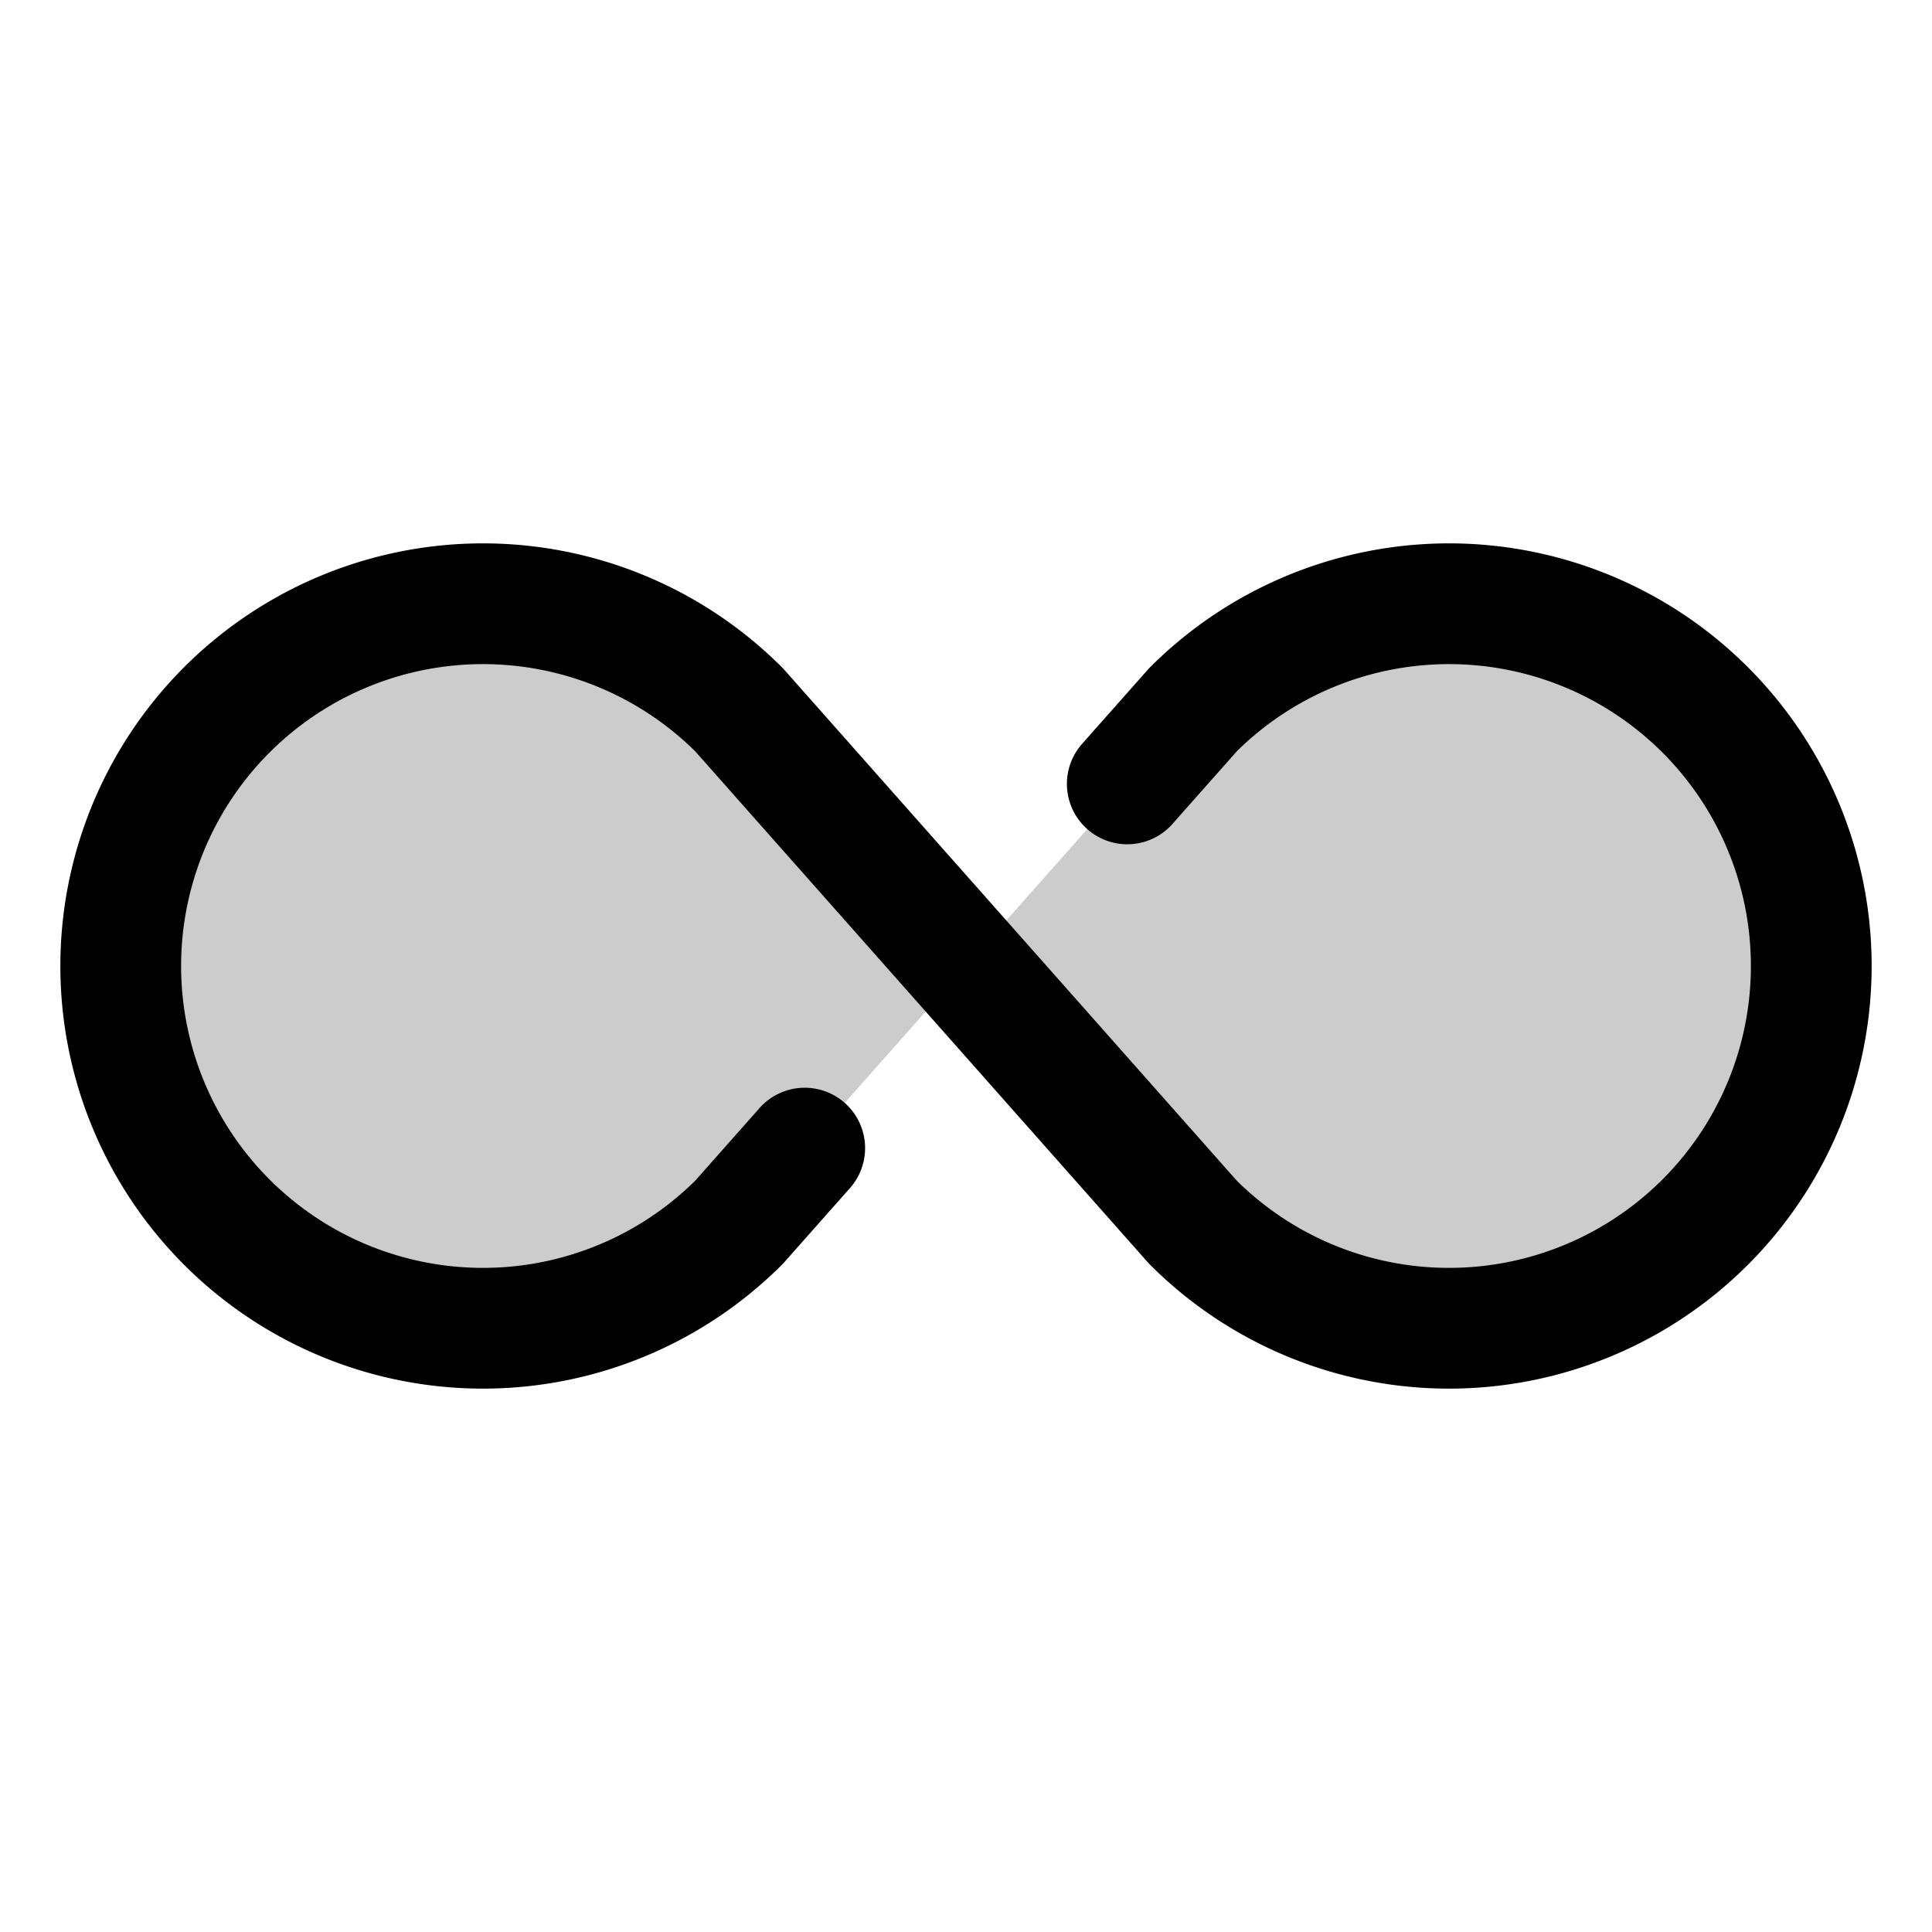
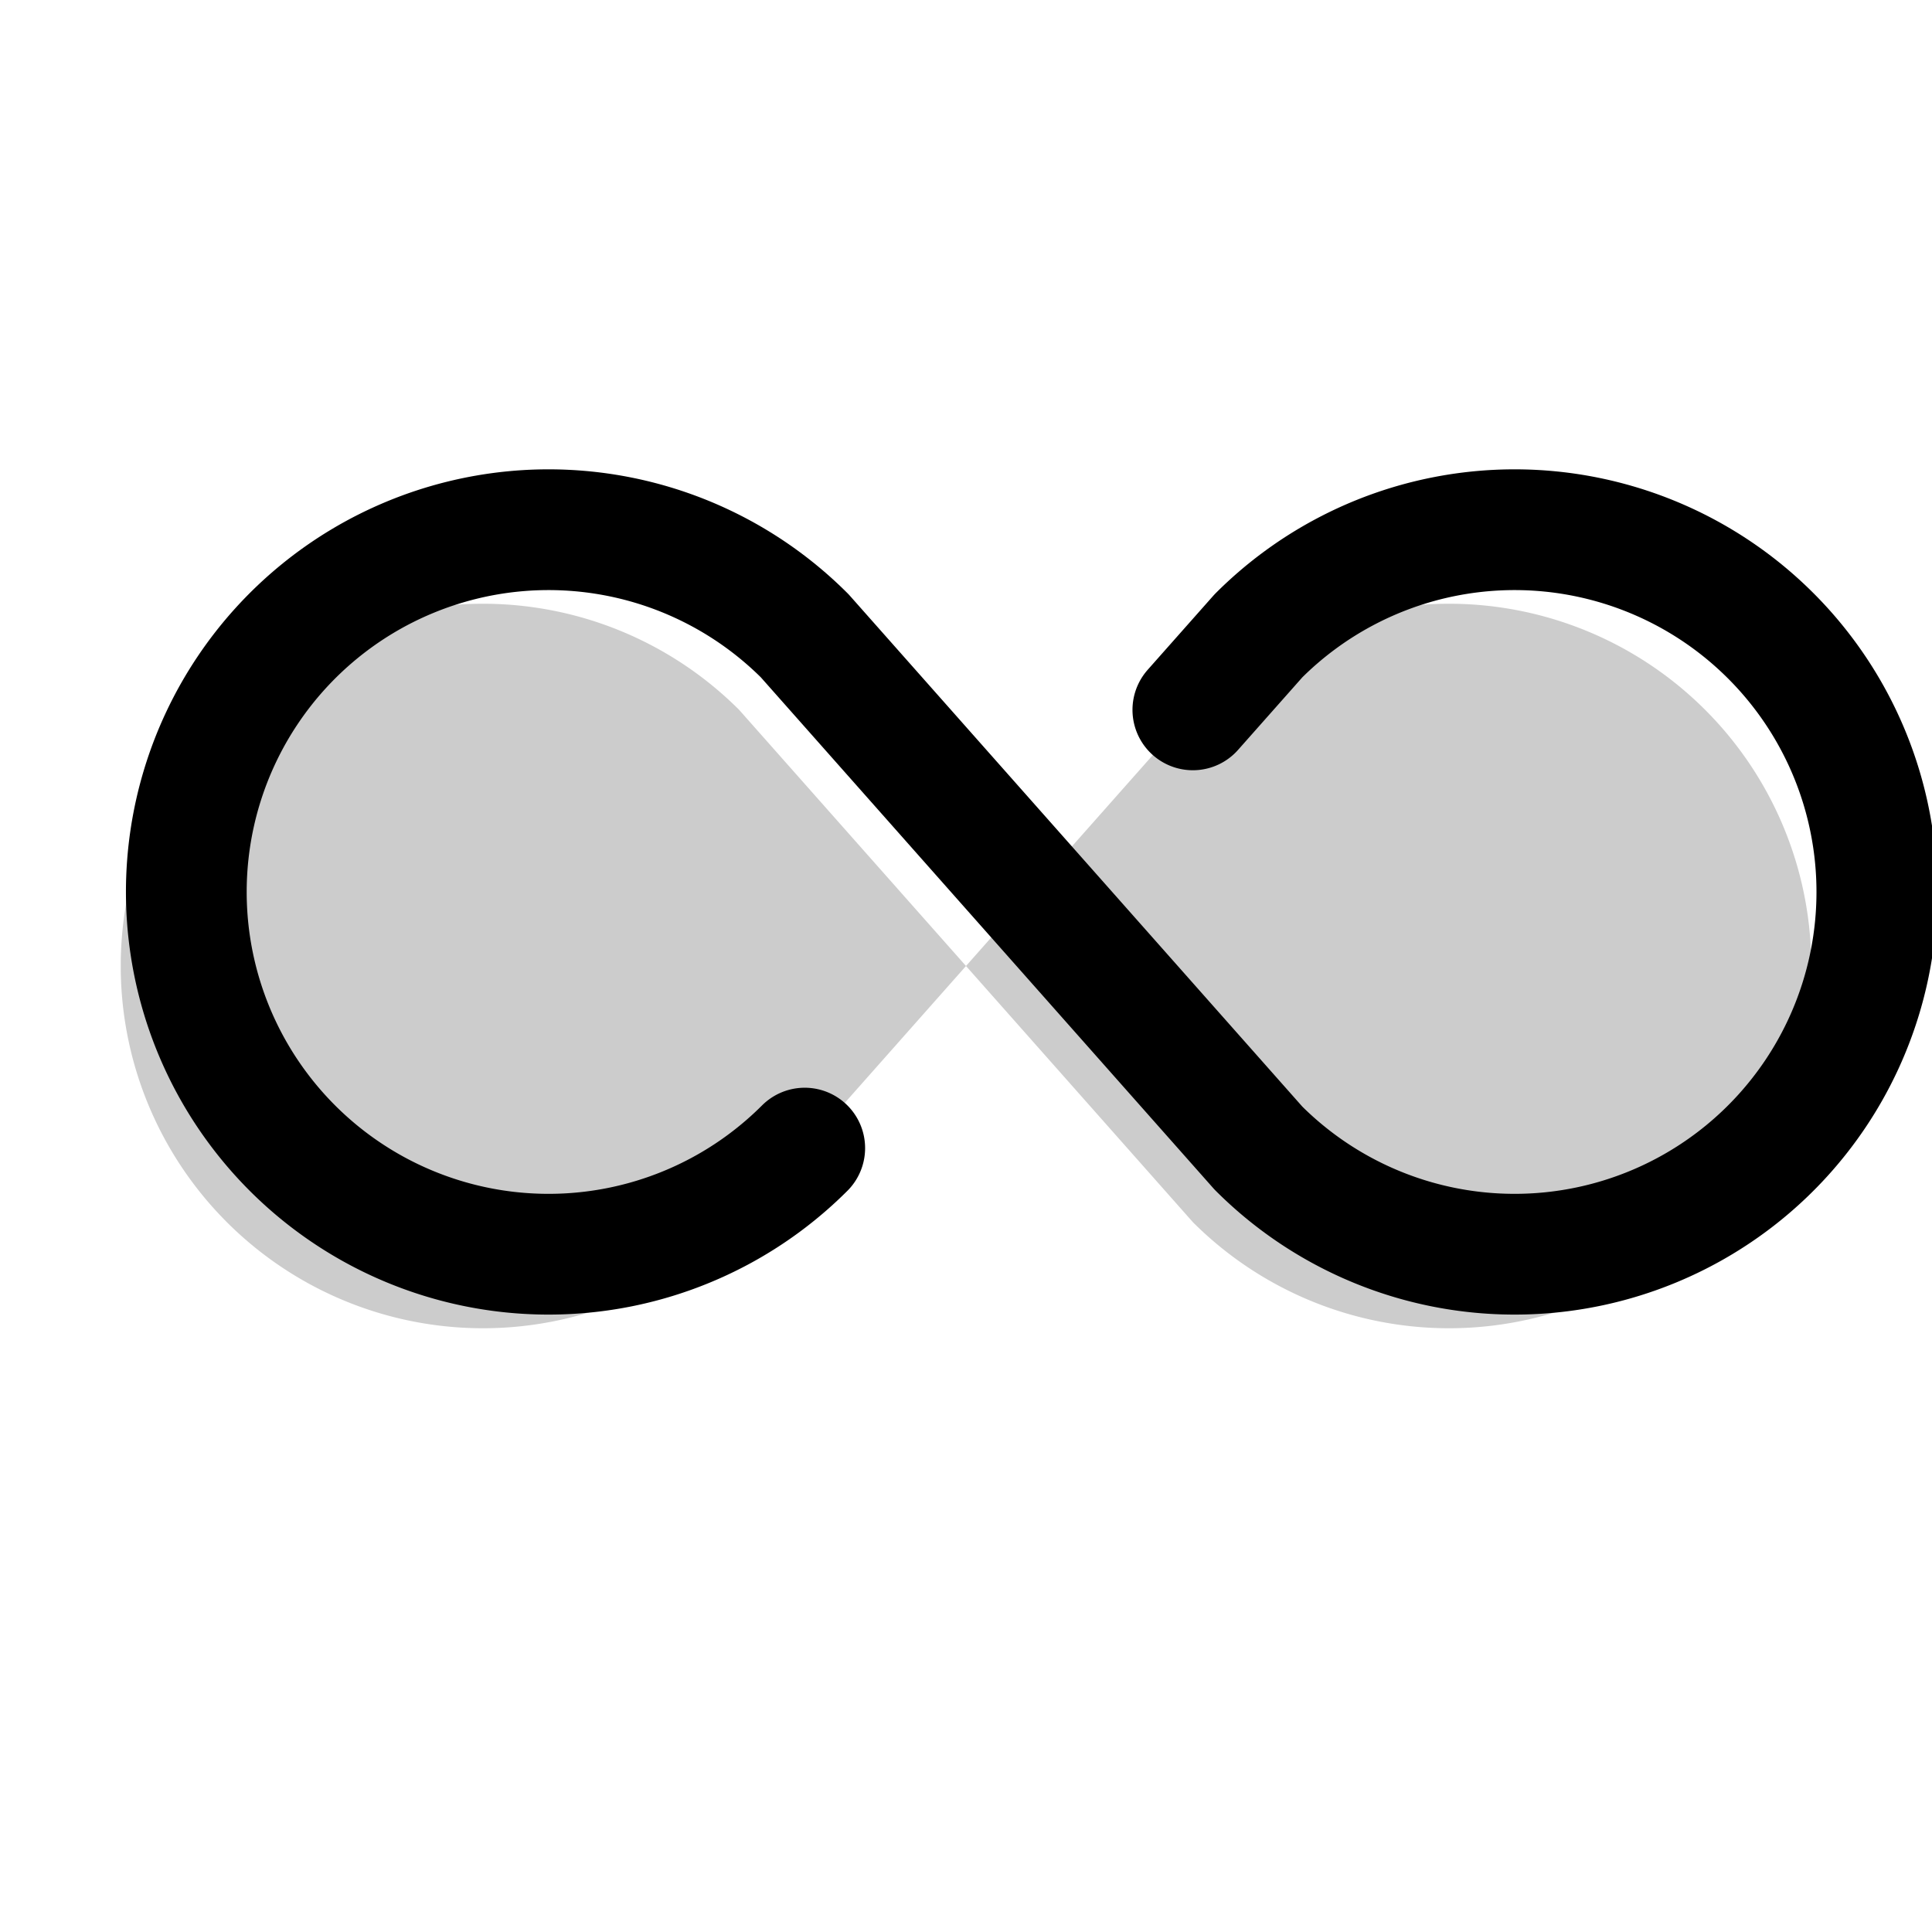
<svg xmlns="http://www.w3.org/2000/svg" viewBox="0 0 256 256">
-   <rect width="256" height="256" fill="none" />
  <path d="M97.94,161.94a48,48,0,1,1,0-67.88l60.12,67.88a48,48,0,1,0,0-67.88Z" opacity="0.2" />
-   <path d="M106.63,152.13l-8.69,9.81a48,48,0,1,1,0-67.88l60.12,67.88a48,48,0,1,0,0-67.88l-8.69,9.81" fill="none" stroke="currentColor" stroke-linecap="round" stroke-linejoin="round" stroke-width="16" />
+   <path d="M106.63,152.13a48,48,0,1,1,0-67.88l60.12,67.88a48,48,0,1,0,0-67.88l-8.69,9.81" fill="none" stroke="currentColor" stroke-linecap="round" stroke-linejoin="round" stroke-width="16" />
</svg>